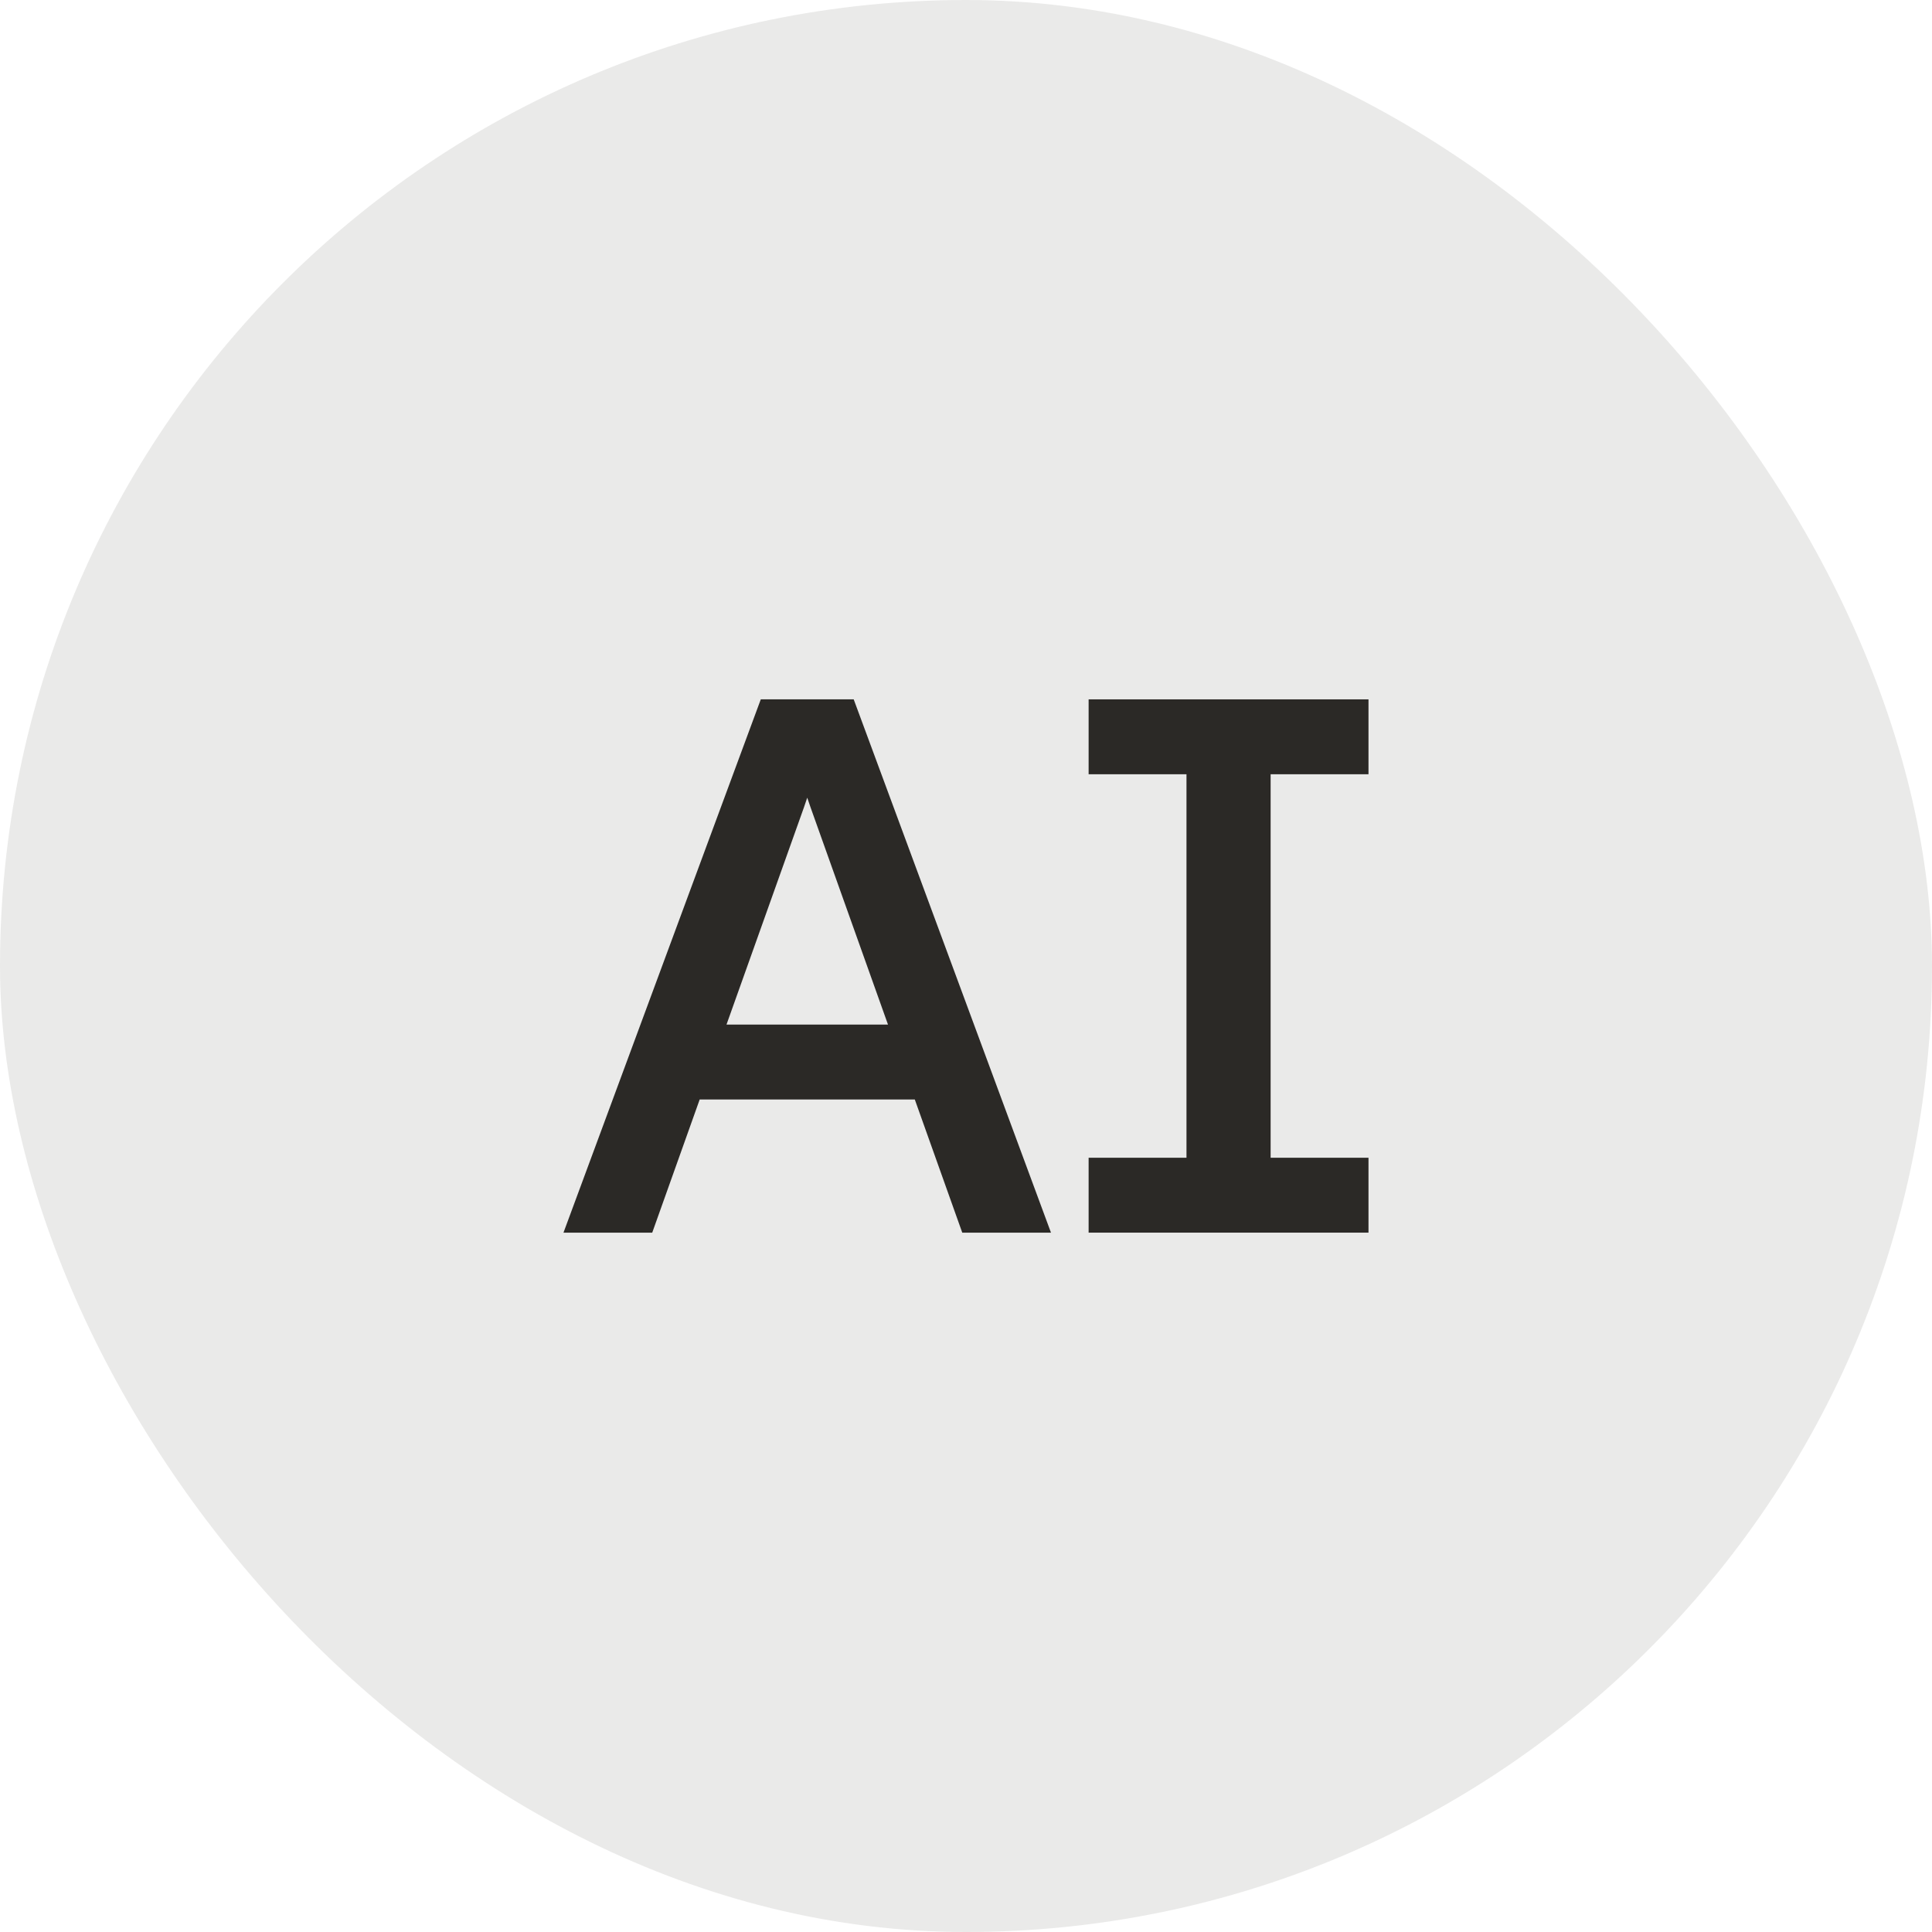
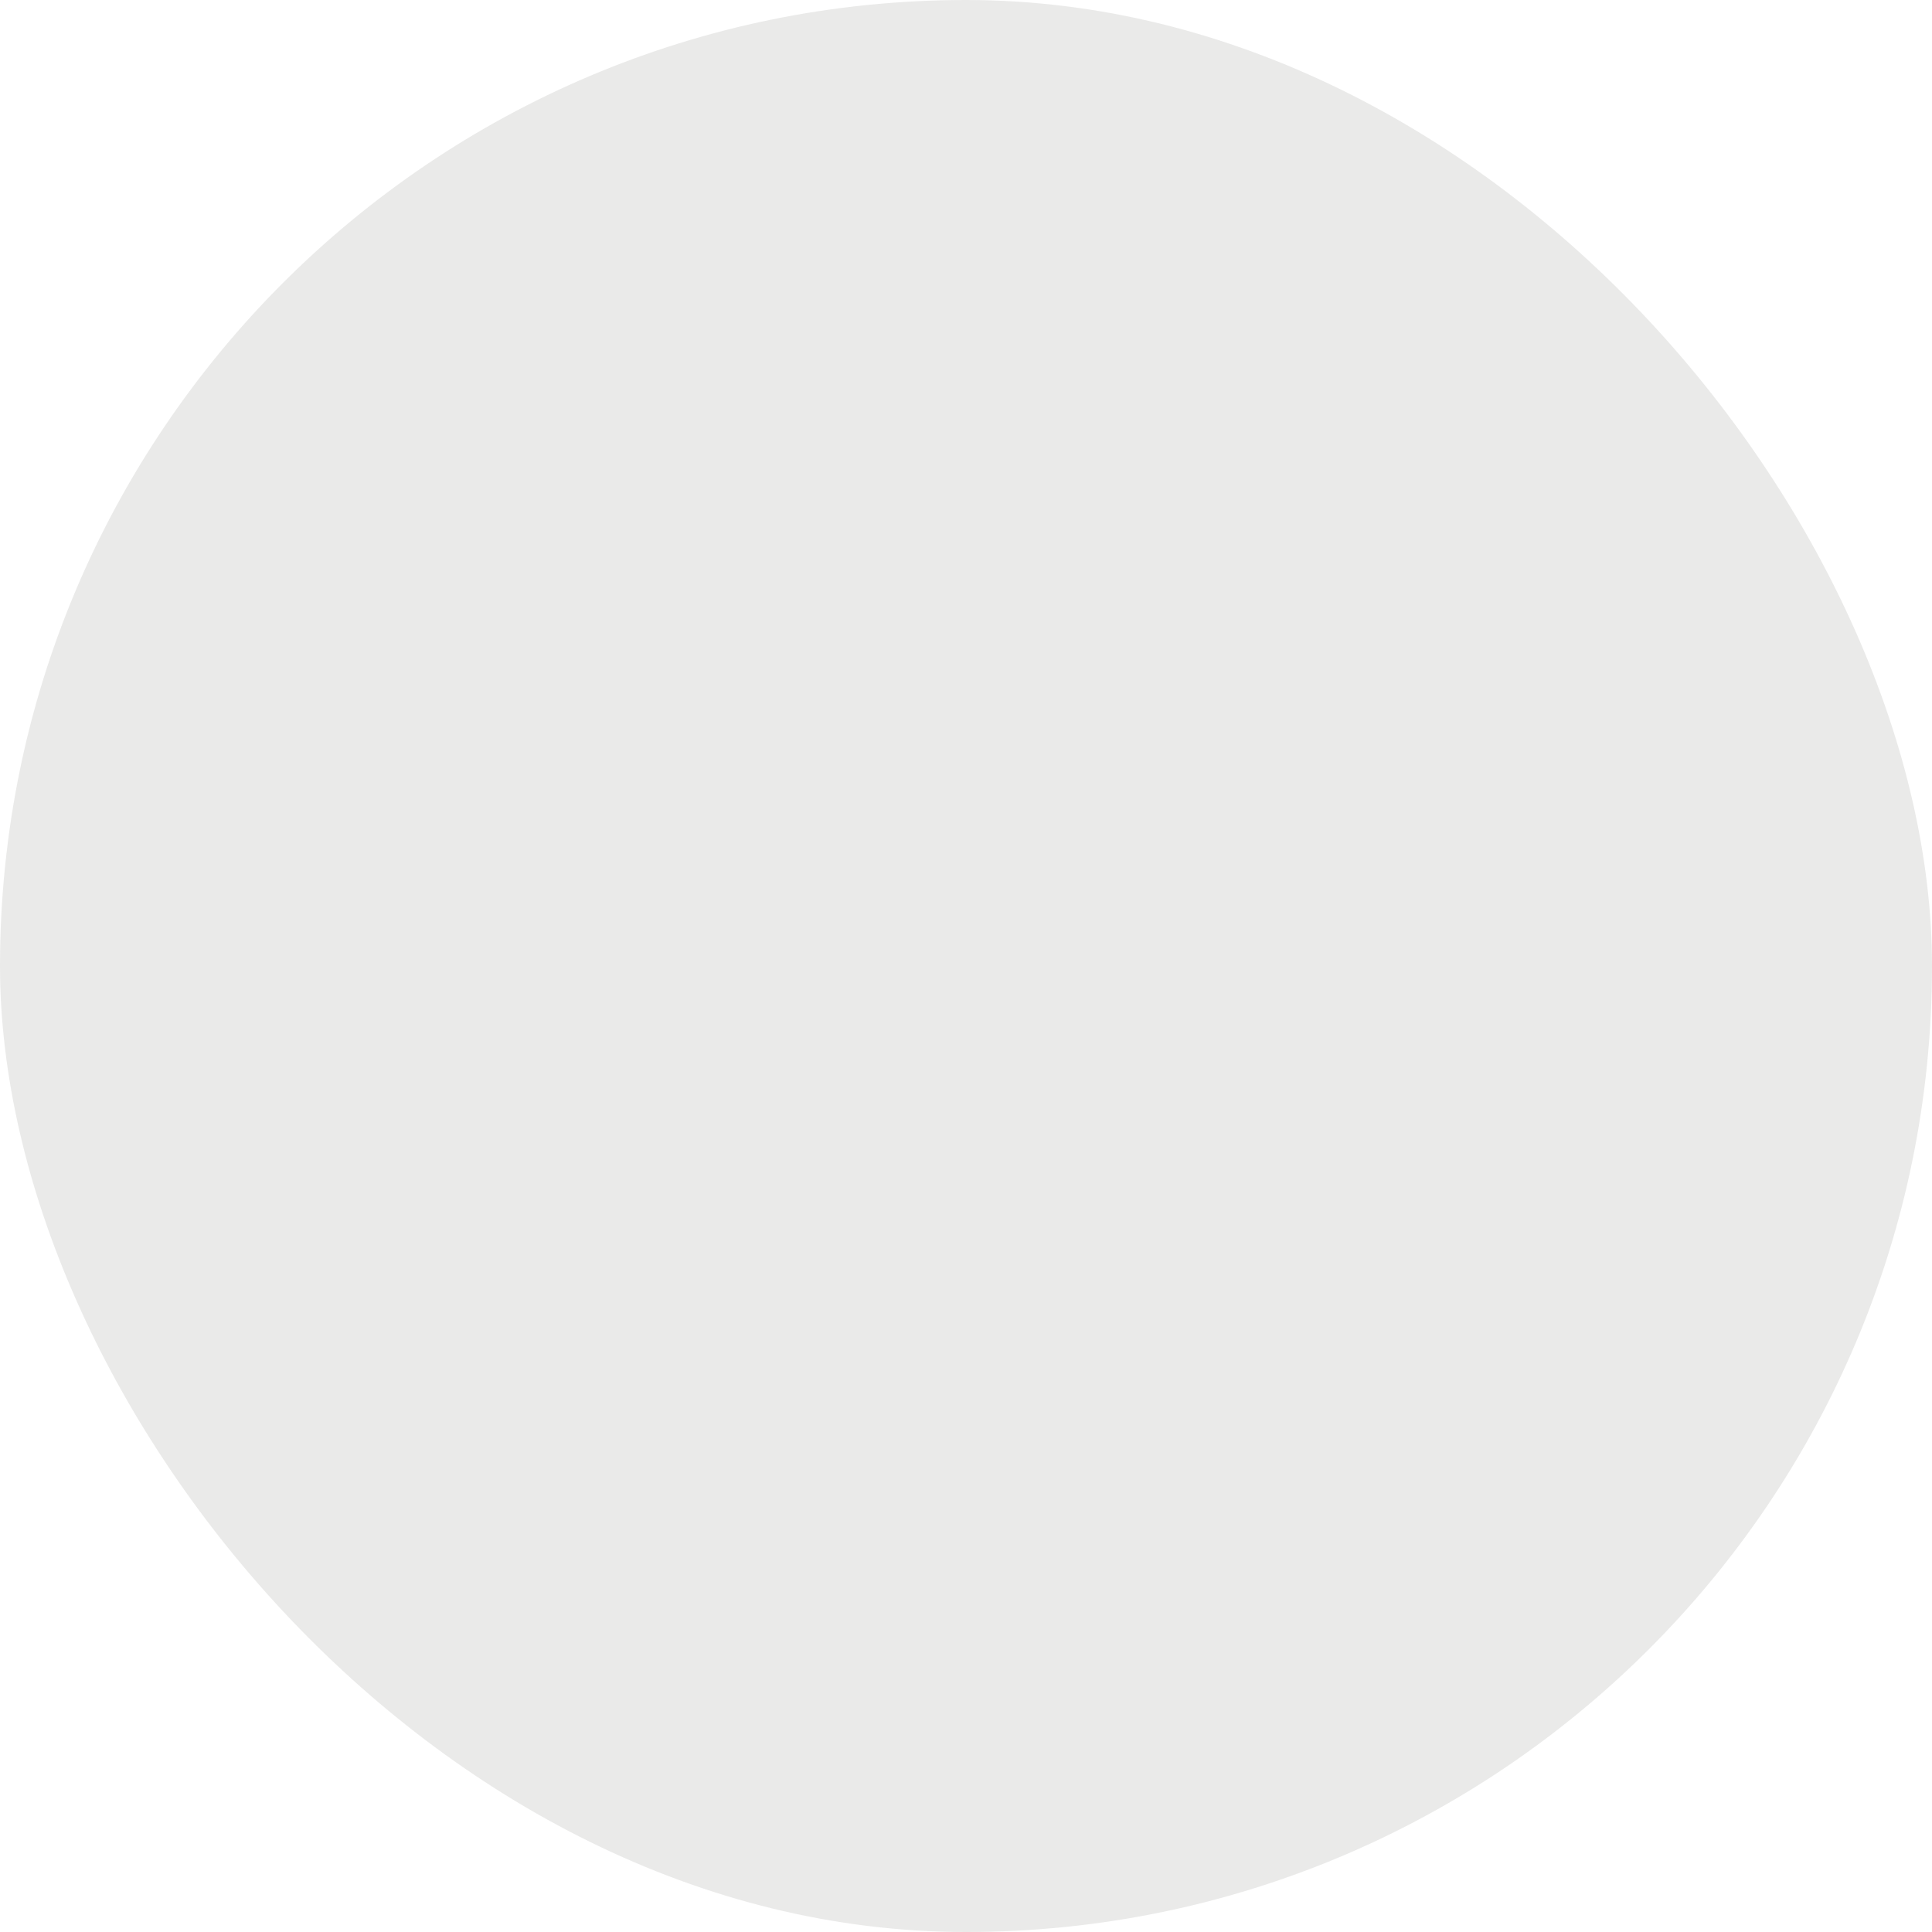
<svg xmlns="http://www.w3.org/2000/svg" class="image__img" fill="none" height="64" id="svg-648060379" role="img" viewBox="0 0 64 64" width="64">
  <rect fill="#2B2926" fill-opacity="0.1" height="64" rx="32" width="64" />
-   <path clip-rule="evenodd" d="M28.28 23.167H25.202L18.666 40.833H21.606L23.178 36.422H30.304L31.876 40.833H34.815L28.28 23.167ZM26.636 26.732C26.673 26.628 26.708 26.525 26.741 26.424C26.774 26.525 26.809 26.628 26.846 26.732L29.416 33.941H24.066L26.636 26.733L26.636 26.732Z" fill="#2B2926" fill-rule="evenodd" />
-   <path d="M45.333 23.167H36.062V25.648H39.304V38.352H36.062V40.833H45.333V38.352H42.091V25.648H45.333V23.167Z" fill="#2B2926" />
</svg>